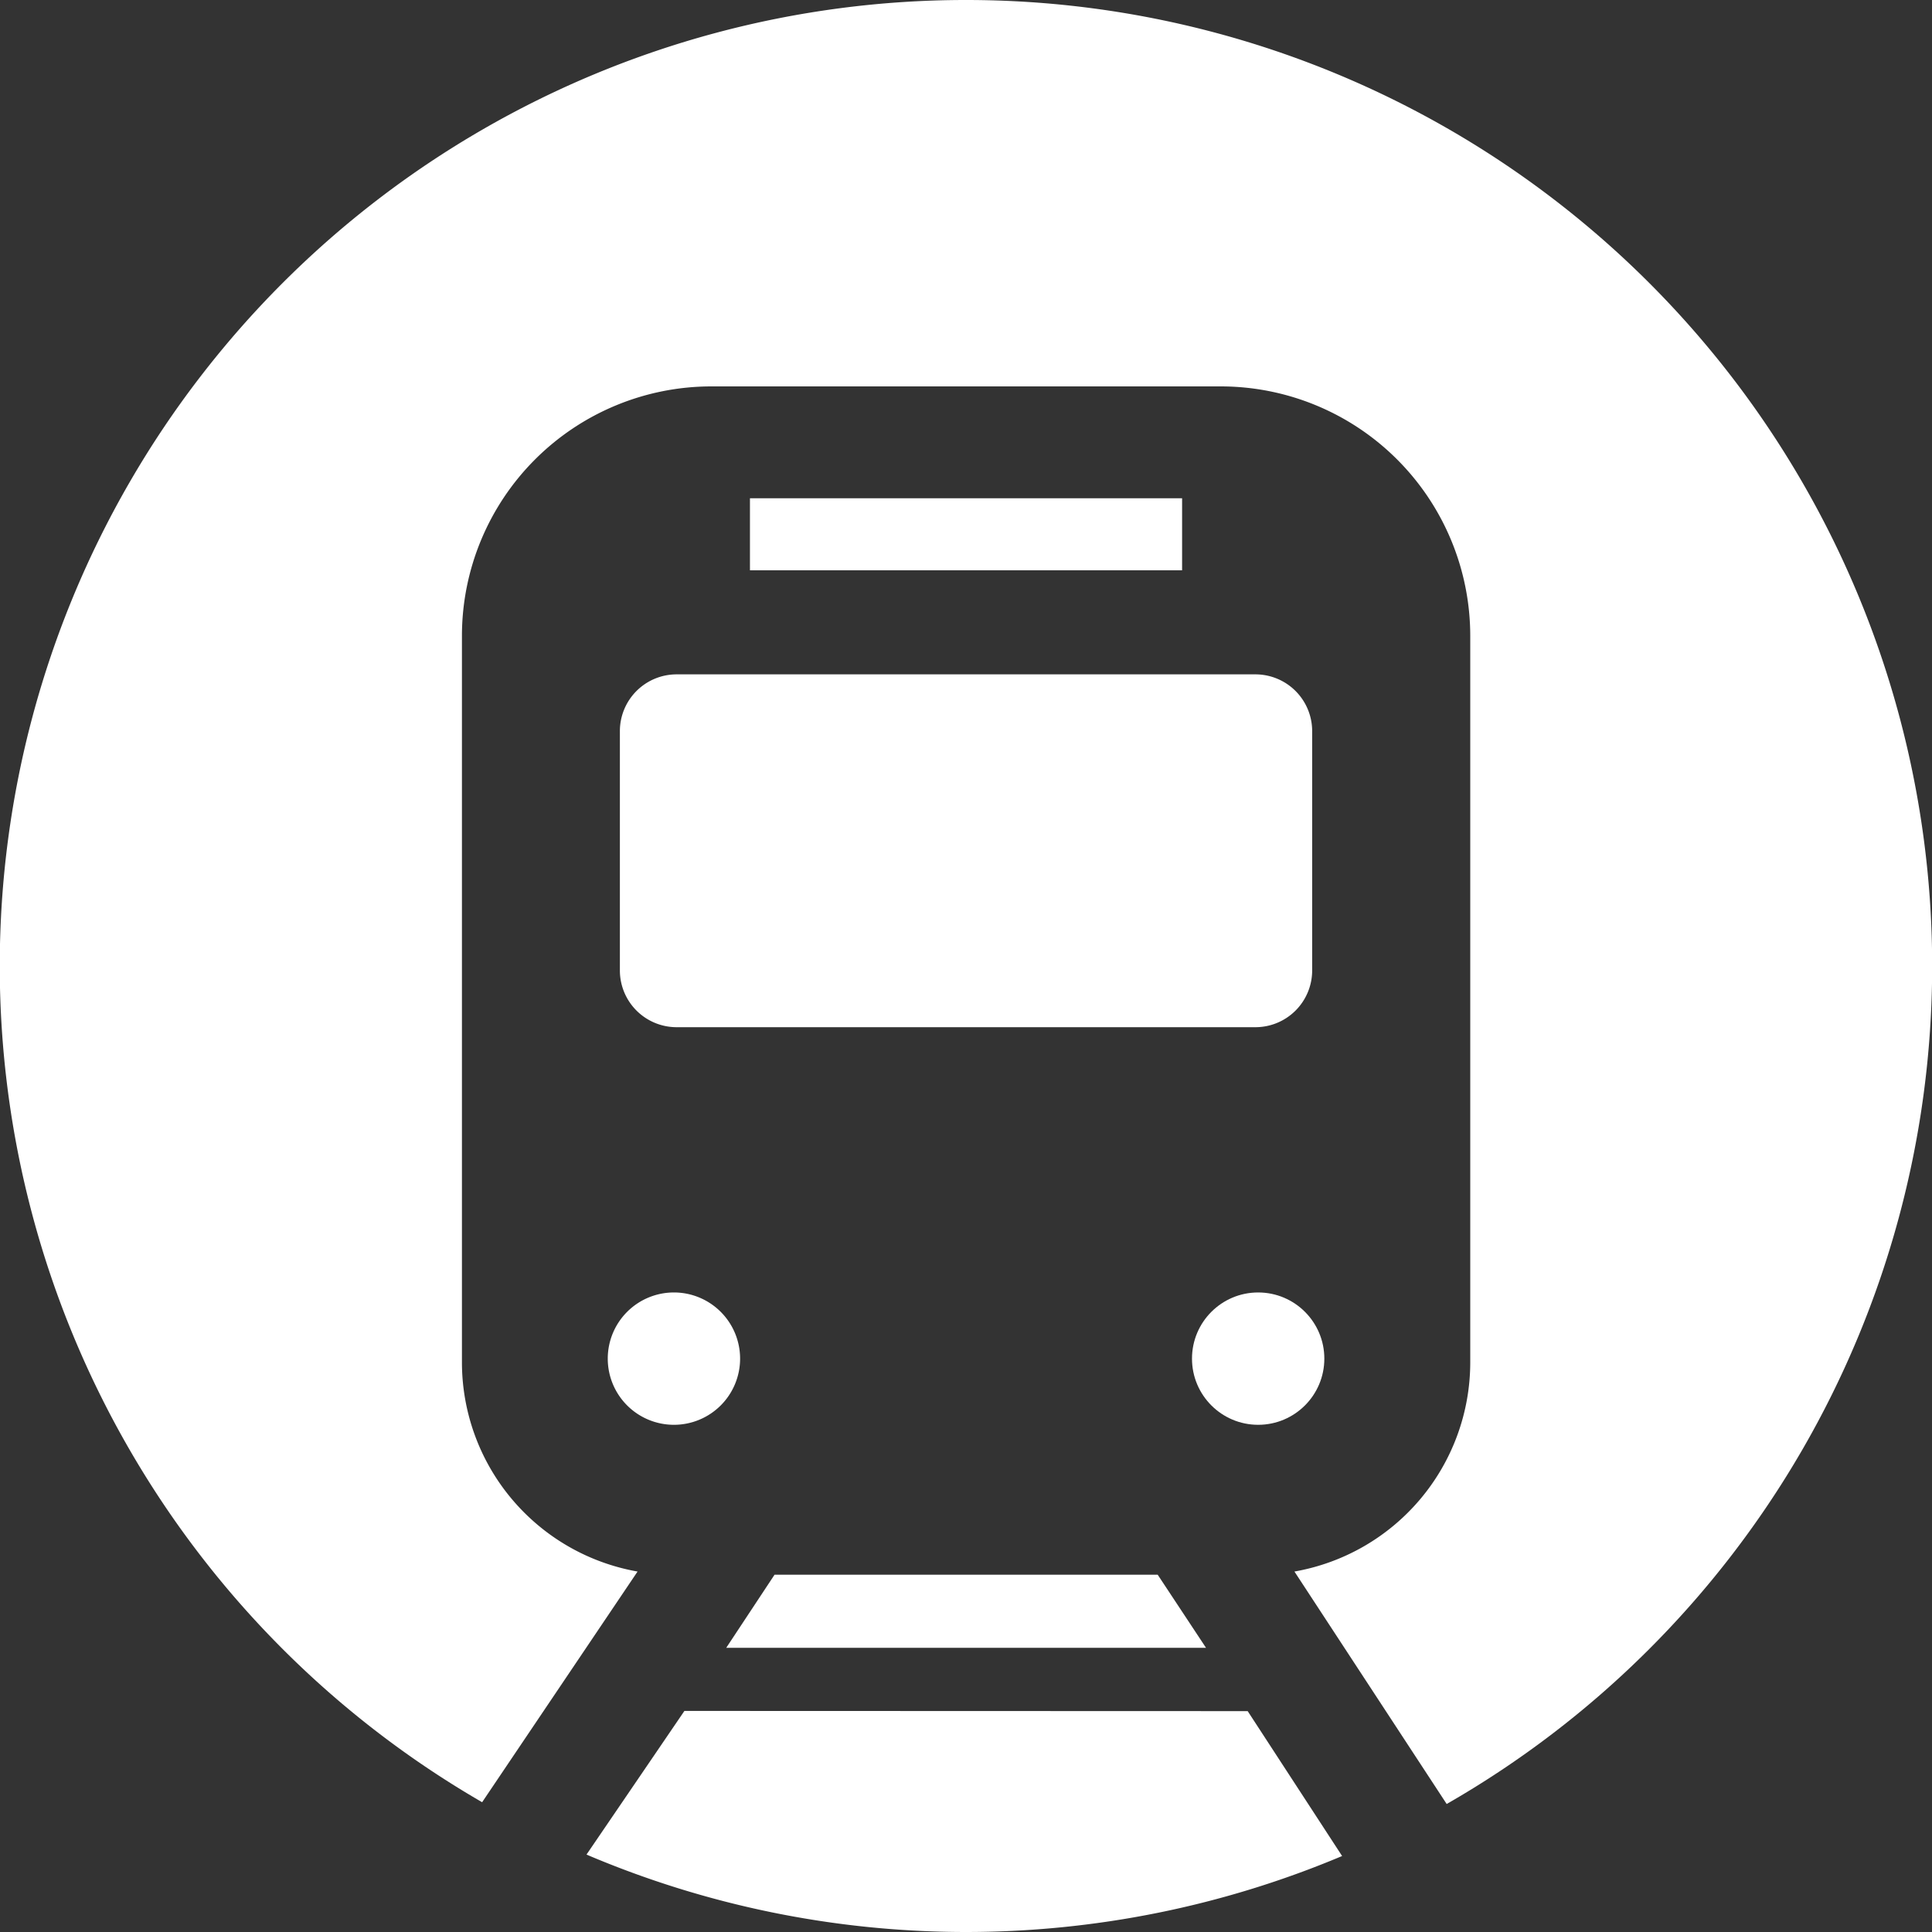
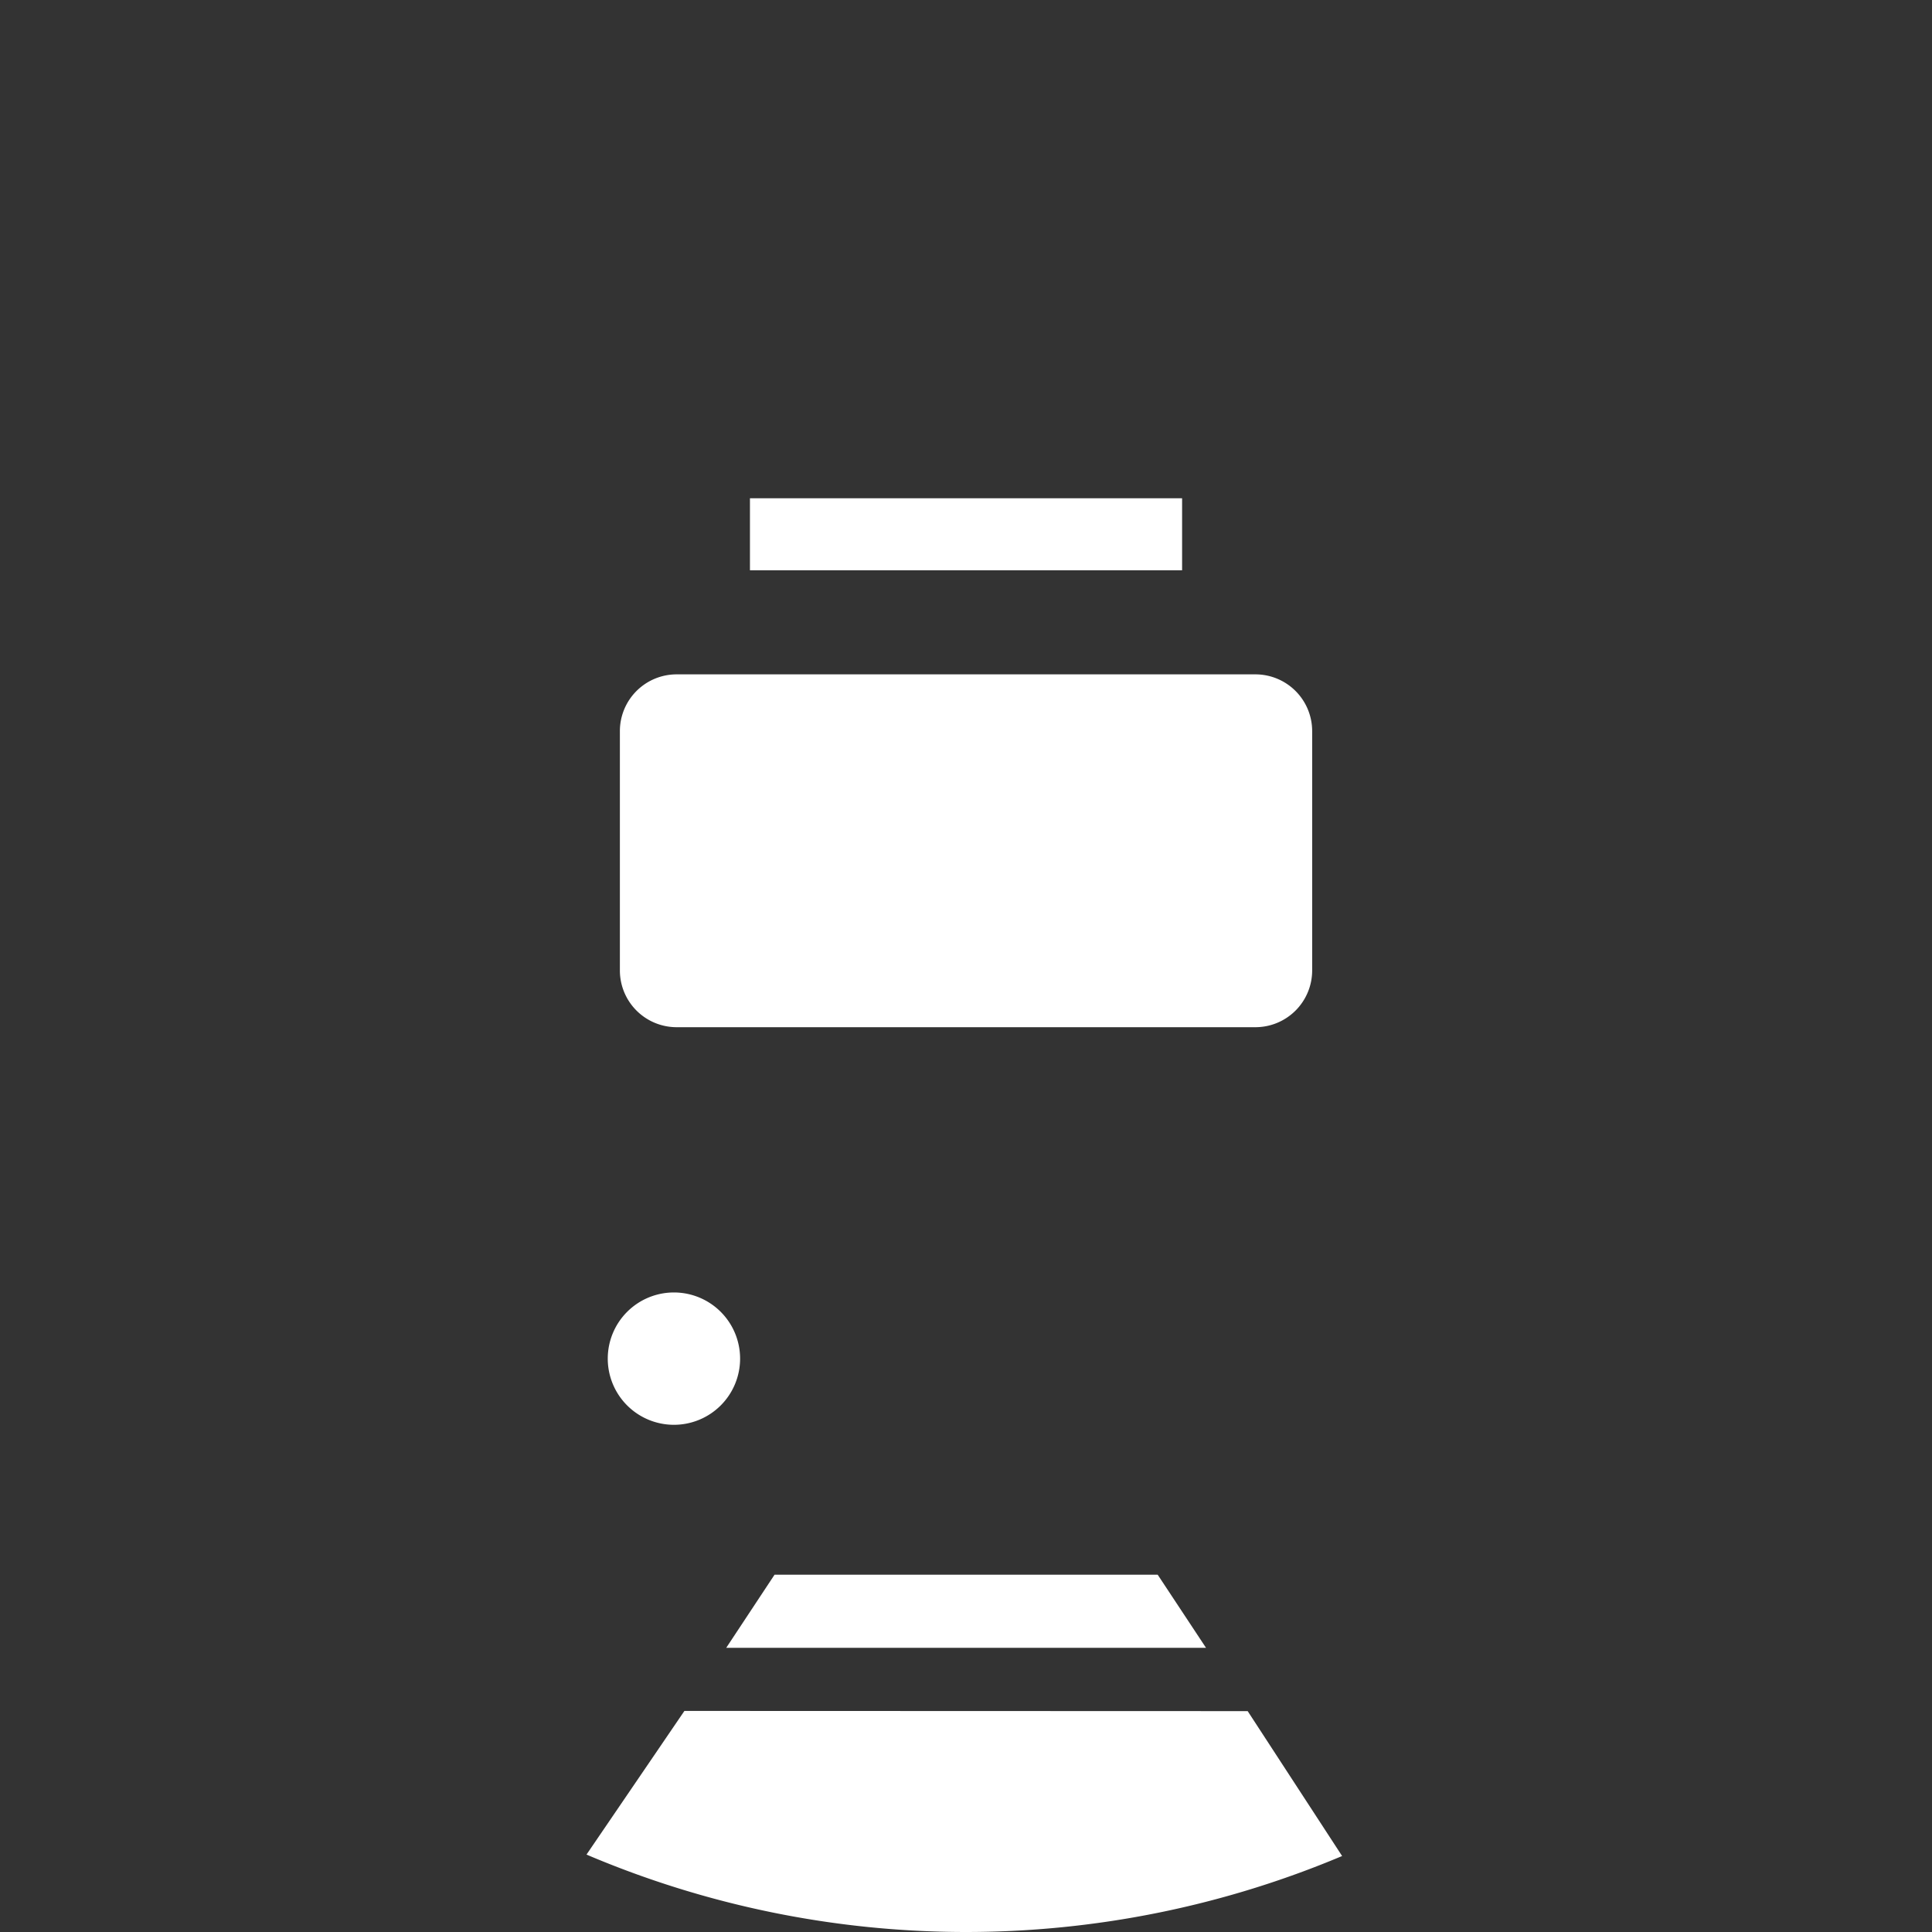
<svg xmlns="http://www.w3.org/2000/svg" id="地下鉄のフリーアイコン" width="40" height="40" viewBox="0 0 40 40">
  <rect x="0" y="0" width="40" height="40" fill="#333333" stroke="none" />
  <rect id="長方形_2384" data-name="長方形 2384" width="8.947" height="1.491" transform="translate(15.527 10.316)" fill="#fff" />
-   <circle id="楕円形_60" data-name="楕円形 60" cx="1.37" cy="1.37" r="1.37" transform="translate(24.679 26.759)" fill="#fff" />
  <path id="パス_758" data-name="パス 758" d="M157.459,453.416l-2.027,2.974a20.059,20.059,0,0,0,15.644.03l-1.955-3Z" transform="translate(-143.289 -417.993)" fill="#fff" />
  <path id="パス_759" data-name="パス 759" d="M164.278,179.888v4.957a1.175,1.175,0,0,0,1.174,1.174h11.985a1.175,1.175,0,0,0,1.174-1.174v-4.957a1.175,1.175,0,0,0-1.174-1.174H165.452A1.175,1.175,0,0,0,164.278,179.888Z" transform="translate(-151.444 -164.752)" fill="#fff" />
-   <path id="パス_760" data-name="パス 760" d="M20,0A20,20,0,0,0,9.982,37.313L13.2,32.537a4.4,4.4,0,0,1-3.636-4.325V13.164A5.166,5.166,0,0,1,14.728,8H25.273a5.167,5.167,0,0,1,5.167,5.167V28.212A4.4,4.4,0,0,1,26.8,32.537l3.152,4.813A20,20,0,0,0,20,0Z" fill="#fff" />
  <path id="パス_761" data-name="パス 761" d="M162.431,345.259a1.37,1.37,0,1,0-1.37-1.37A1.37,1.37,0,0,0,162.431,345.259Z" transform="translate(-148.478 -315.76)" fill="#fff" />
  <path id="パス_762" data-name="パス 762" d="M193.443,417.322l-1,1.513h9.933l-1-1.513Z" transform="translate(-177.407 -384.719)" fill="#fff" />
</svg>